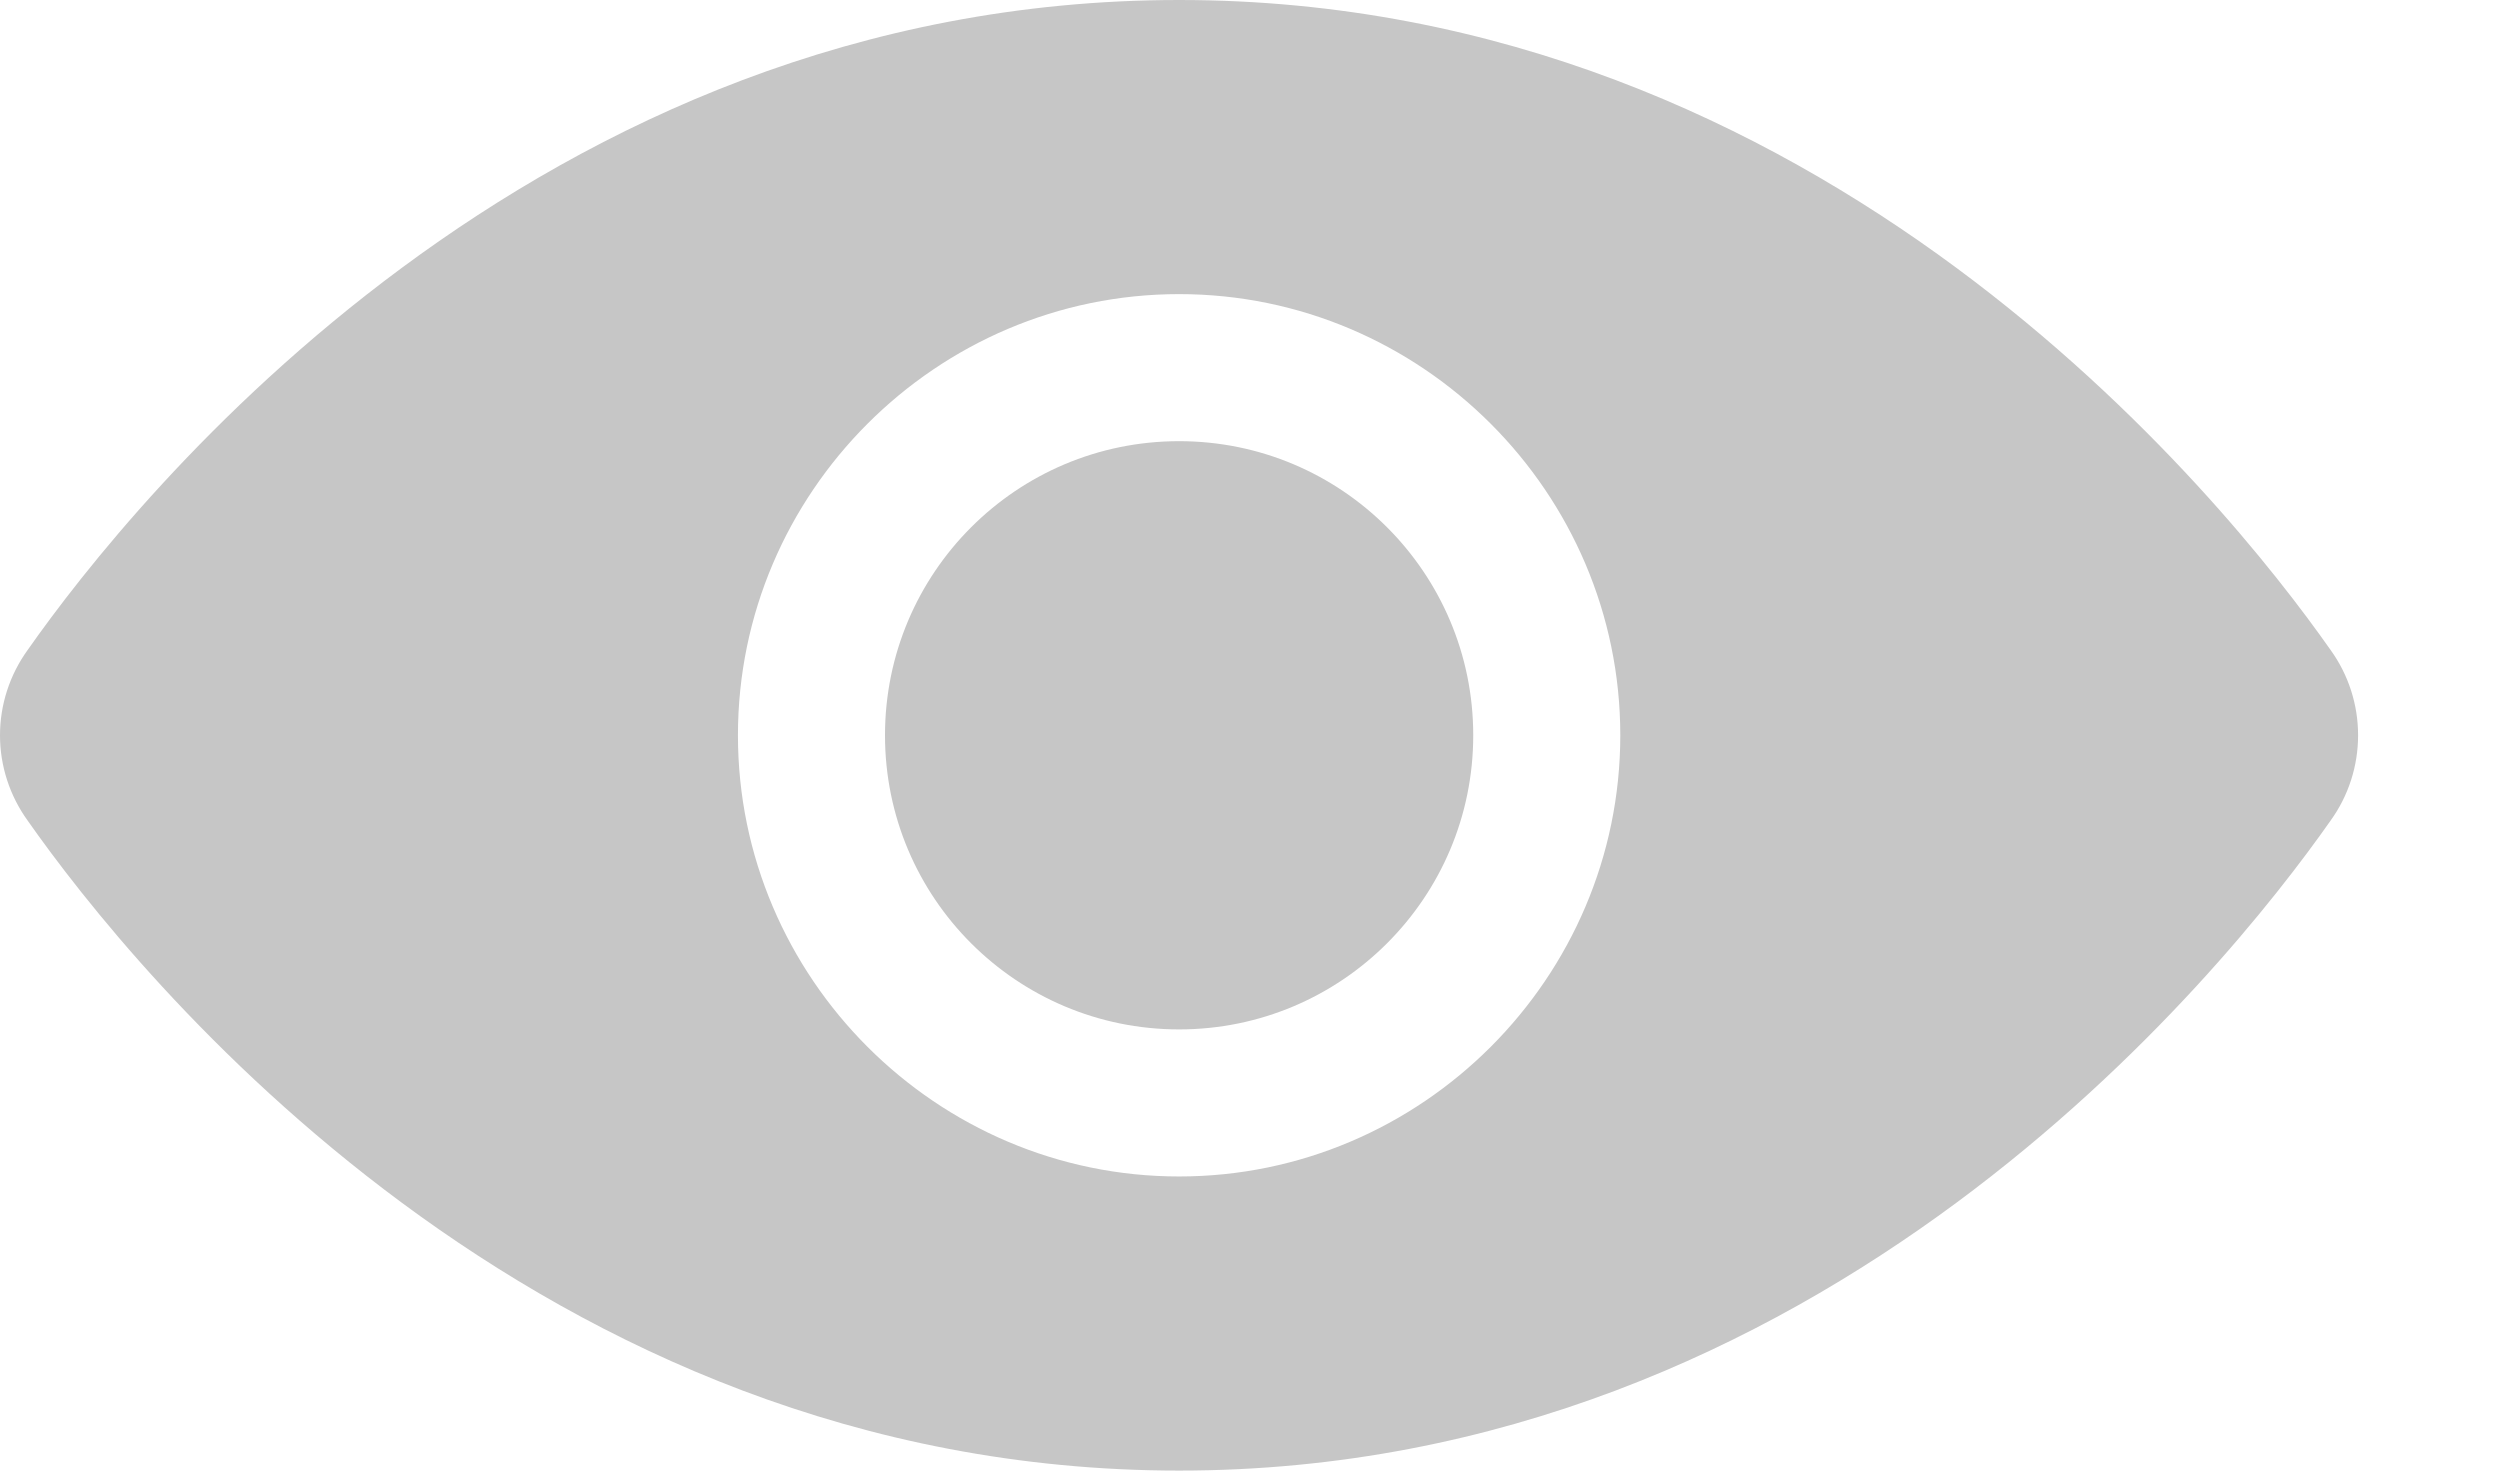
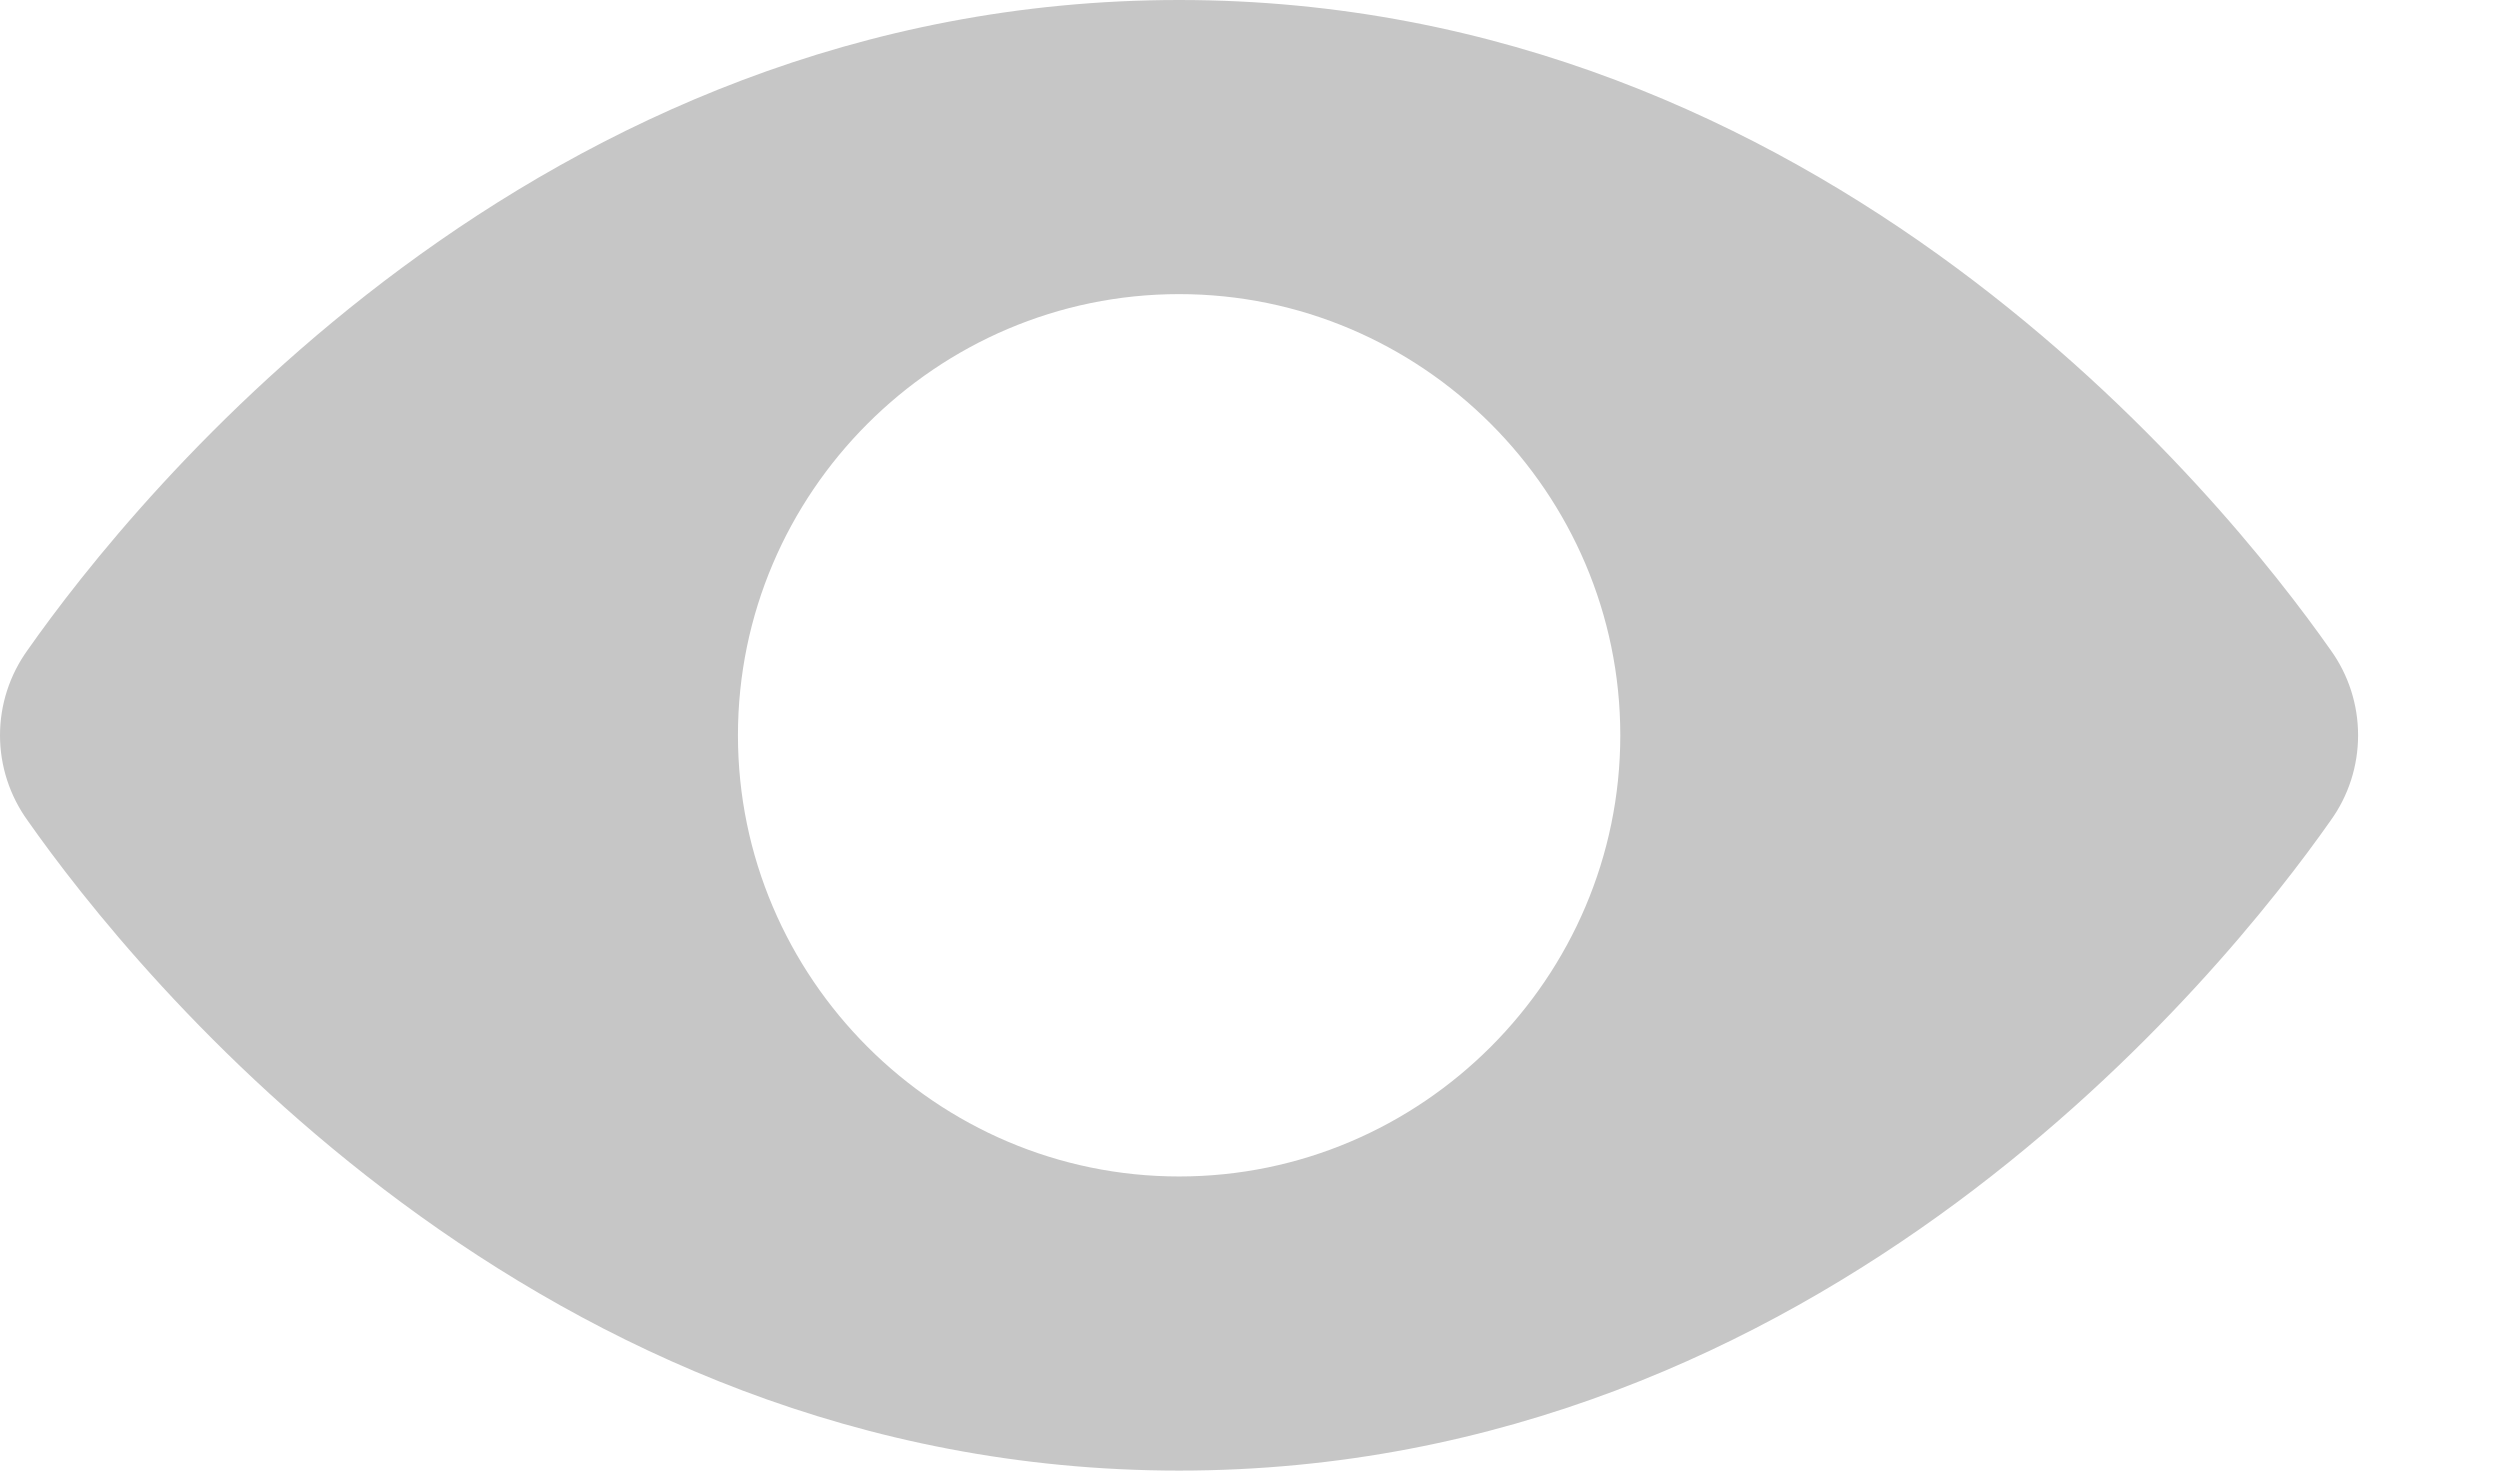
<svg xmlns="http://www.w3.org/2000/svg" width="17" height="10" viewBox="0 0 17 10" fill="none">
  <path d="M15.848 4.42C15.118 3.38 12.398 0 8.018 0C3.638 0 0.918 3.38 0.188 4.42C0.066 4.589 0 4.792 0 5C0 5.208 0.066 5.411 0.188 5.58C0.918 6.62 3.638 10 8.018 10C12.398 10 15.118 6.62 15.848 5.58C15.97 5.411 16.035 5.208 16.035 5C16.035 4.792 15.97 4.589 15.848 4.42ZM8.018 8C6.368 8 5.018 6.65 5.018 5C5.018 3.35 6.368 2 8.018 2C9.668 2 11.018 3.35 11.018 5C11.018 6.65 9.668 8 8.018 8Z" fill="#C6C6C6" />
-   <path d="M8.018 7C9.122 7 10.018 6.105 10.018 5C10.018 3.895 9.122 3 8.018 3C6.913 3 6.018 3.895 6.018 5C6.018 6.105 6.913 7 8.018 7Z" fill="#C6C6C6" />
</svg>